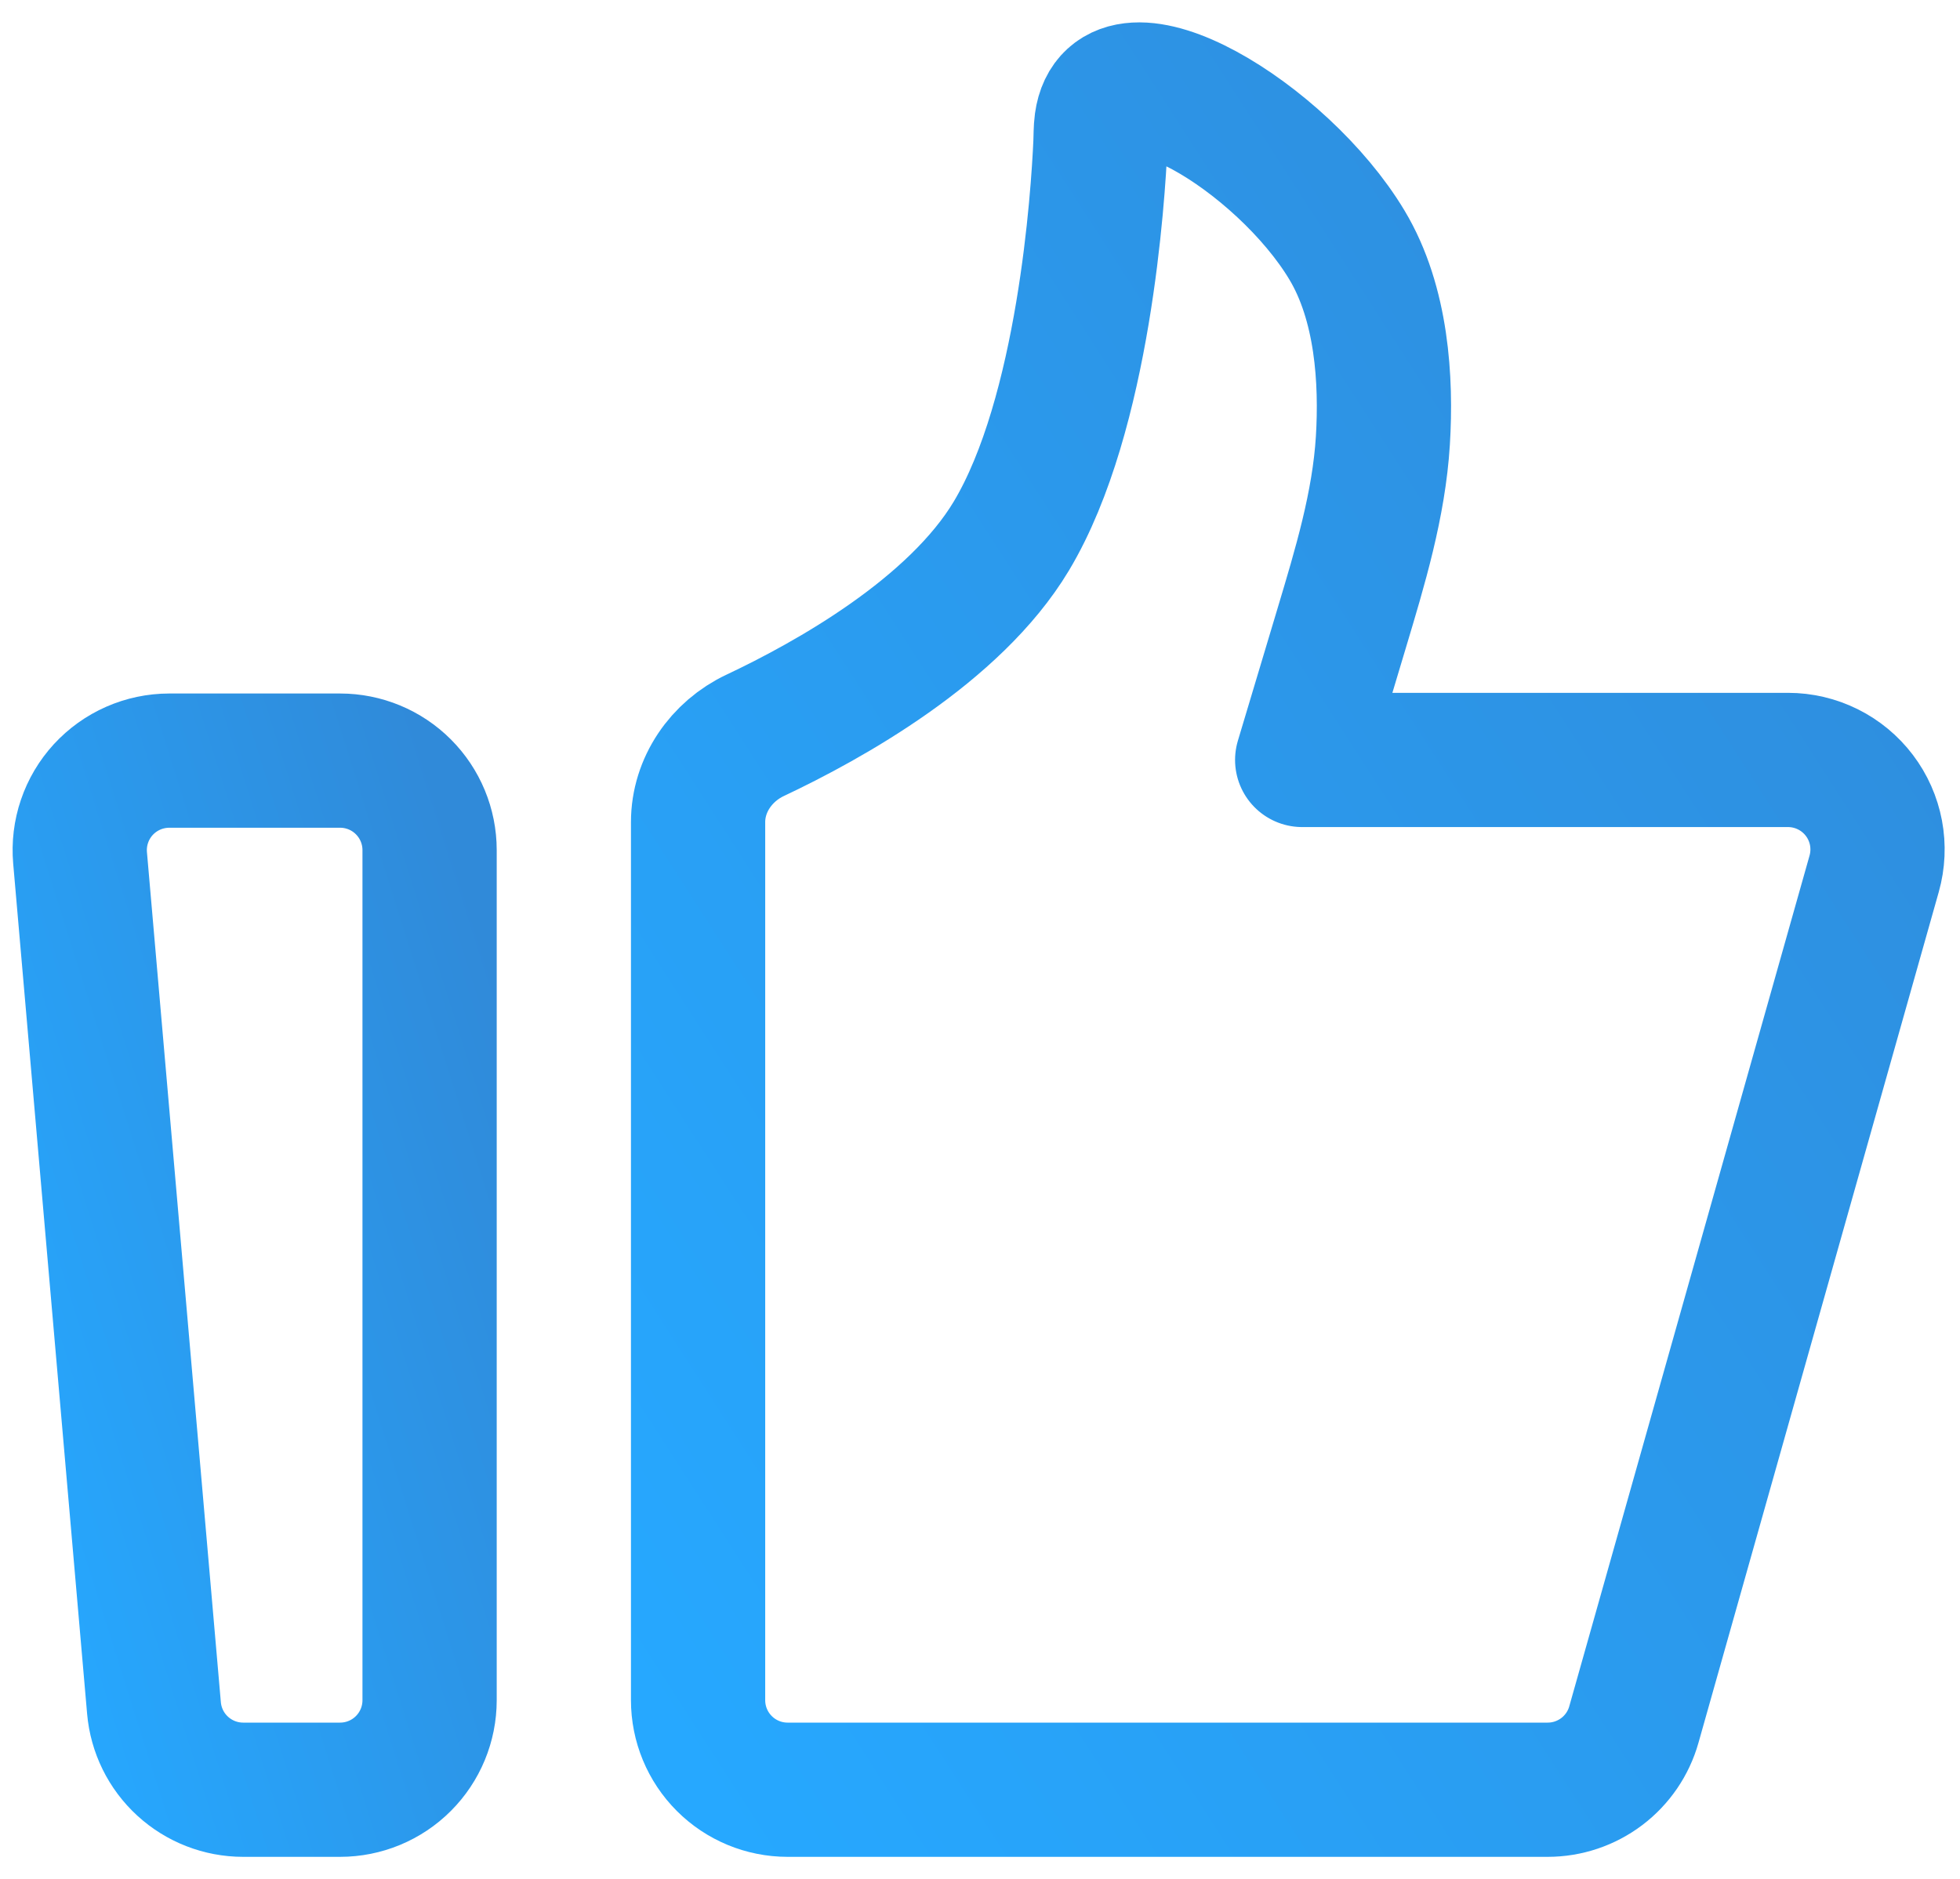
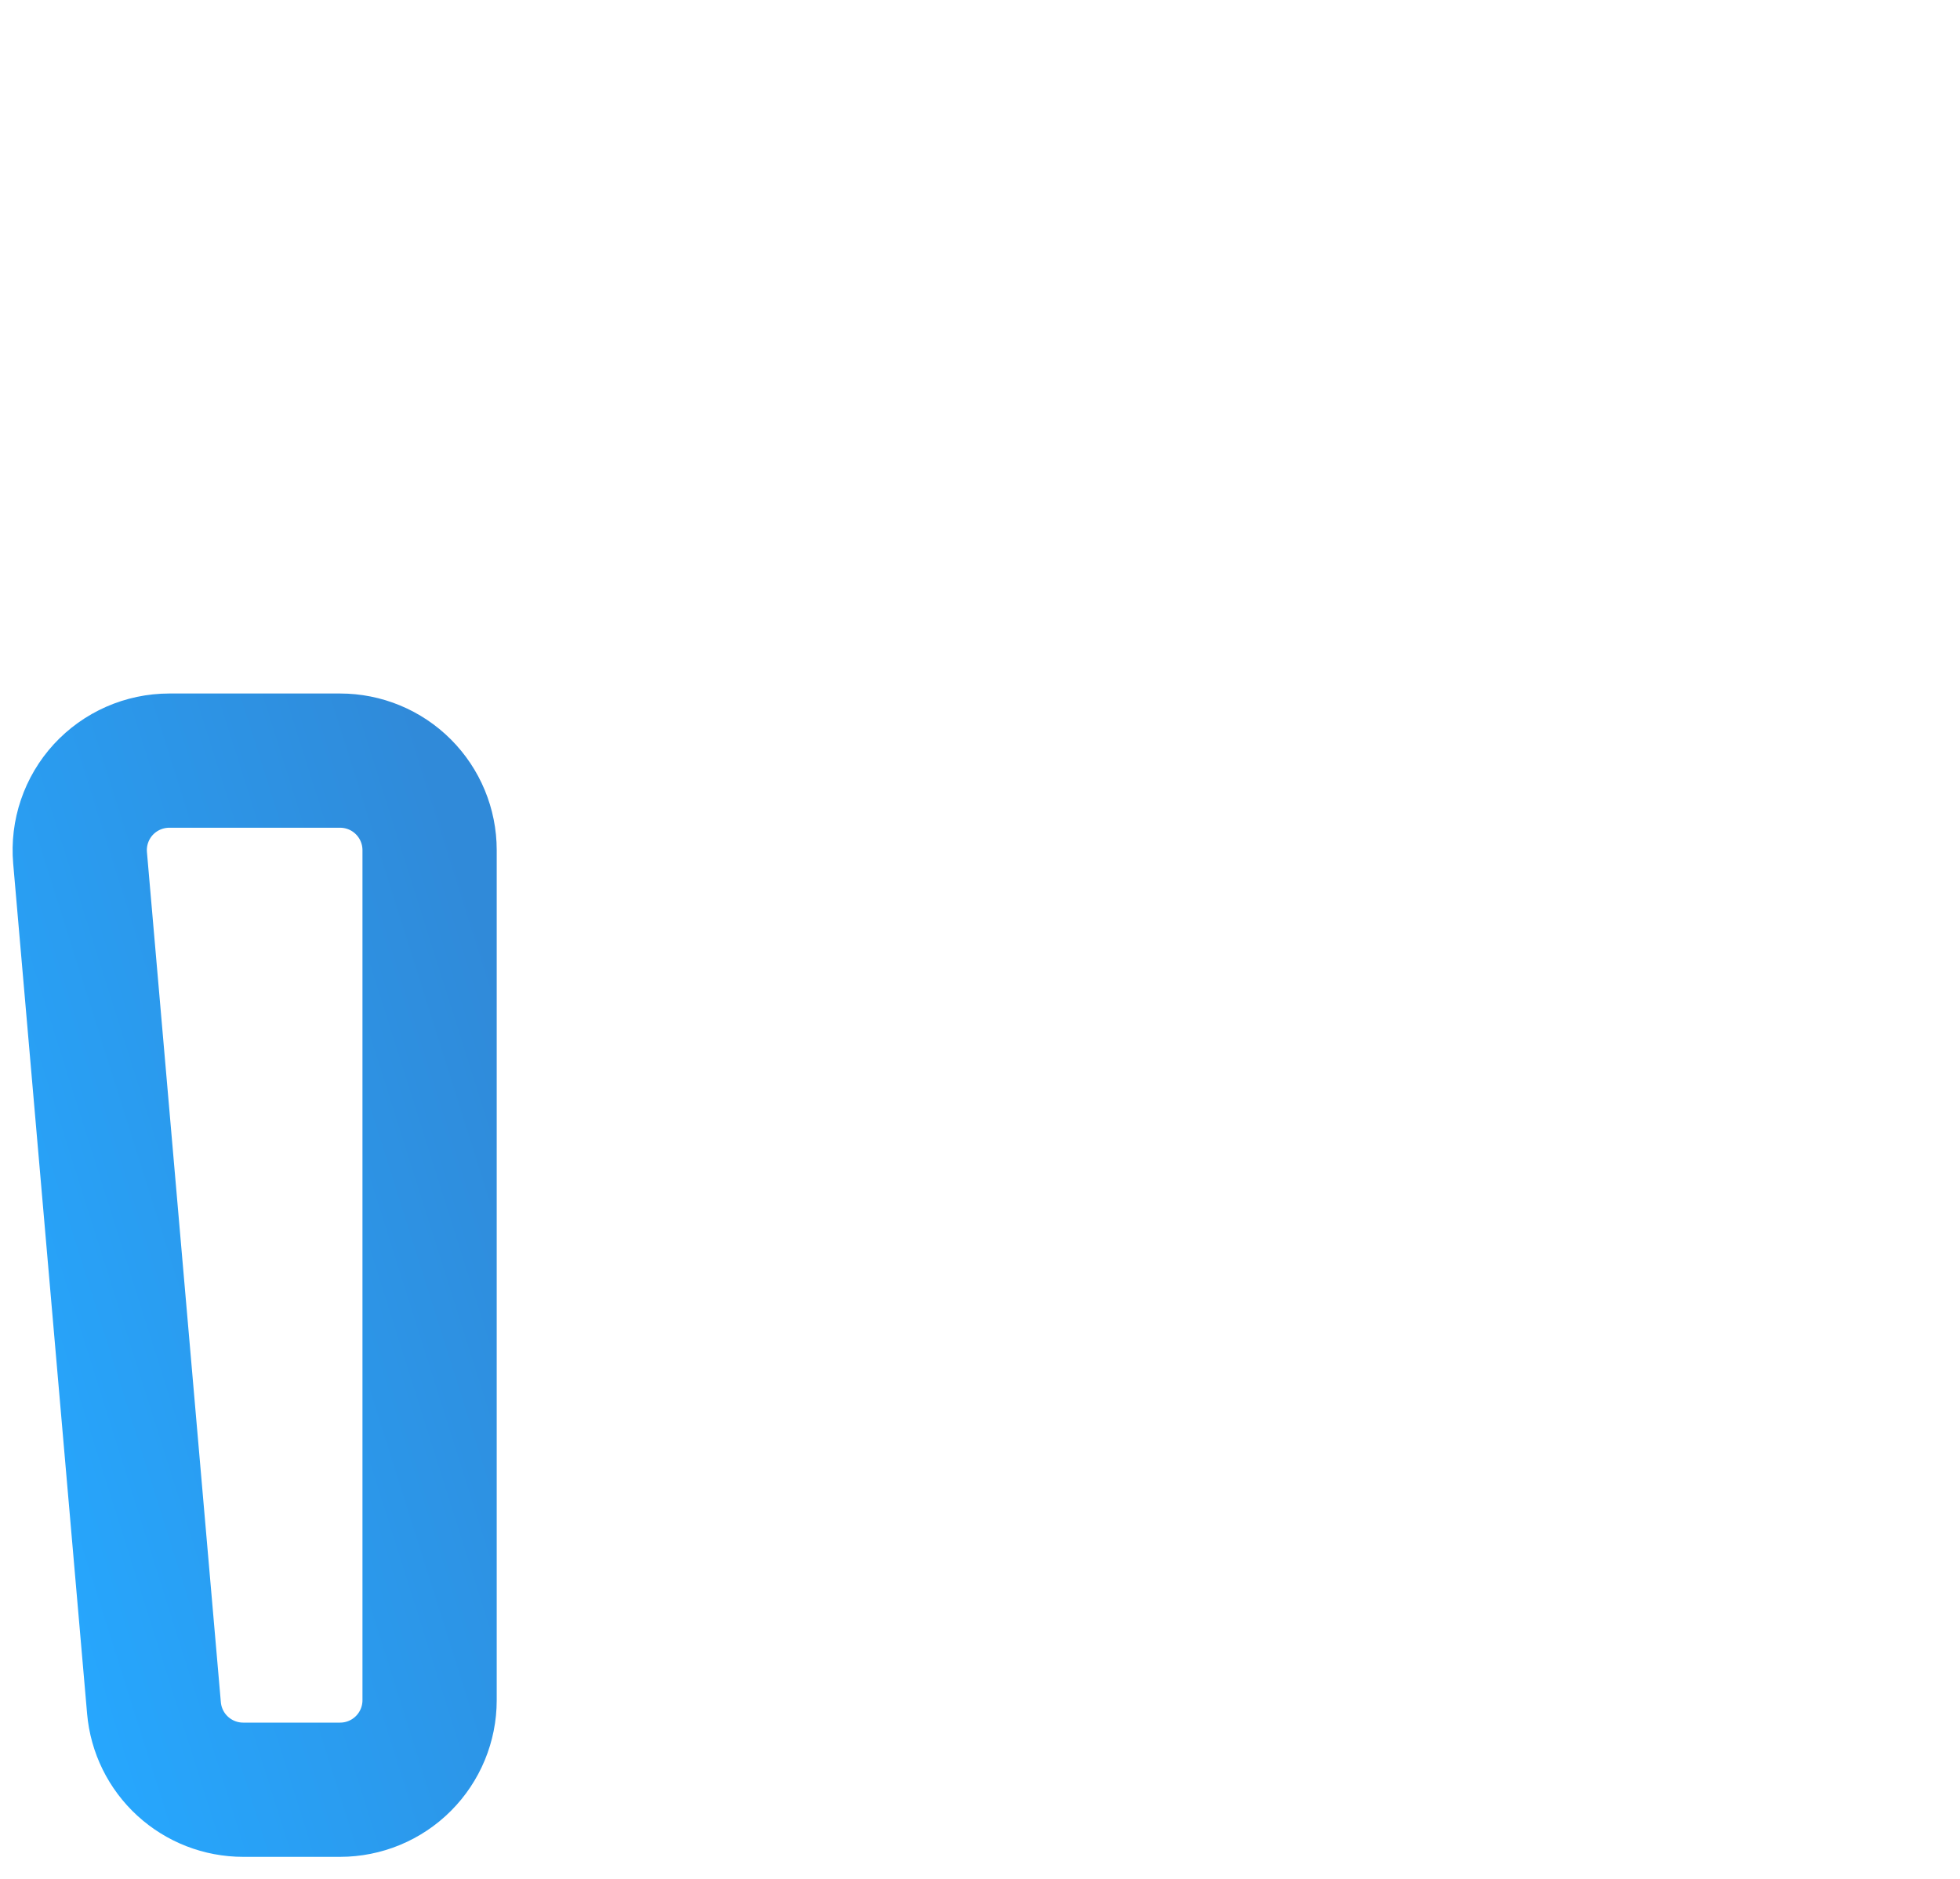
<svg xmlns="http://www.w3.org/2000/svg" width="73" height="70" viewBox="0 0 73 70" fill="none">
  <path d="M2.982 31.955C2.942 31.495 2.998 31.031 3.147 30.594C3.295 30.157 3.533 29.755 3.845 29.414C4.158 29.074 4.537 28.802 4.96 28.616C5.383 28.43 5.84 28.334 6.302 28.333H12.667C13.551 28.333 14.399 28.684 15.024 29.31C15.649 29.935 16 30.783 16 31.667V63.333C16 64.217 15.649 65.065 15.024 65.69C14.399 66.316 13.551 66.667 12.667 66.667H9.057C8.222 66.667 7.418 66.354 6.803 65.79C6.188 65.227 5.807 64.453 5.735 63.622L2.982 31.955V31.955Z" stroke="url(#paint0_linear_228_832)" stroke-width="5" stroke-linecap="round" stroke-linejoin="round" />
-   <path d="M26 30.625C26 29.232 26.867 27.985 28.125 27.392C30.873 26.095 35.555 23.49 37.667 19.968C40.388 15.428 40.902 7.227 40.985 5.348C40.997 5.085 40.99 4.822 41.025 4.562C41.477 1.307 47.758 5.108 50.167 9.128C51.475 11.308 51.642 14.173 51.505 16.412C51.357 18.805 50.655 21.117 49.967 23.413L48.5 28.308H66.595C67.11 28.308 67.618 28.428 68.079 28.657C68.54 28.886 68.942 29.219 69.253 29.63C69.564 30.04 69.775 30.517 69.871 31.024C69.966 31.53 69.943 32.051 69.803 32.547L60.853 64.24C60.656 64.939 60.235 65.554 59.656 65.992C59.076 66.43 58.37 66.667 57.643 66.667H29.333C28.449 66.667 27.601 66.316 26.976 65.69C26.351 65.065 26 64.217 26 63.333V30.625Z" stroke="url(#paint1_linear_228_832)" stroke-width="5" stroke-linecap="round" stroke-linejoin="round" />
  <defs>
    <linearGradient id="paint0_linear_228_832" x1="16" y1="28.333" x2="-6.855" y2="35.549" gradientUnits="userSpaceOnUse">
      <stop stop-color="#308AD9" />
      <stop offset="1" stop-color="#26A8FF" />
    </linearGradient>
    <linearGradient id="paint1_linear_228_832" x1="69.928" y1="3.333" x2="10.05" y2="41.905" gradientUnits="userSpaceOnUse">
      <stop stop-color="#308AD9" />
      <stop offset="1" stop-color="#26A8FF" />
    </linearGradient>
  </defs>
</svg>